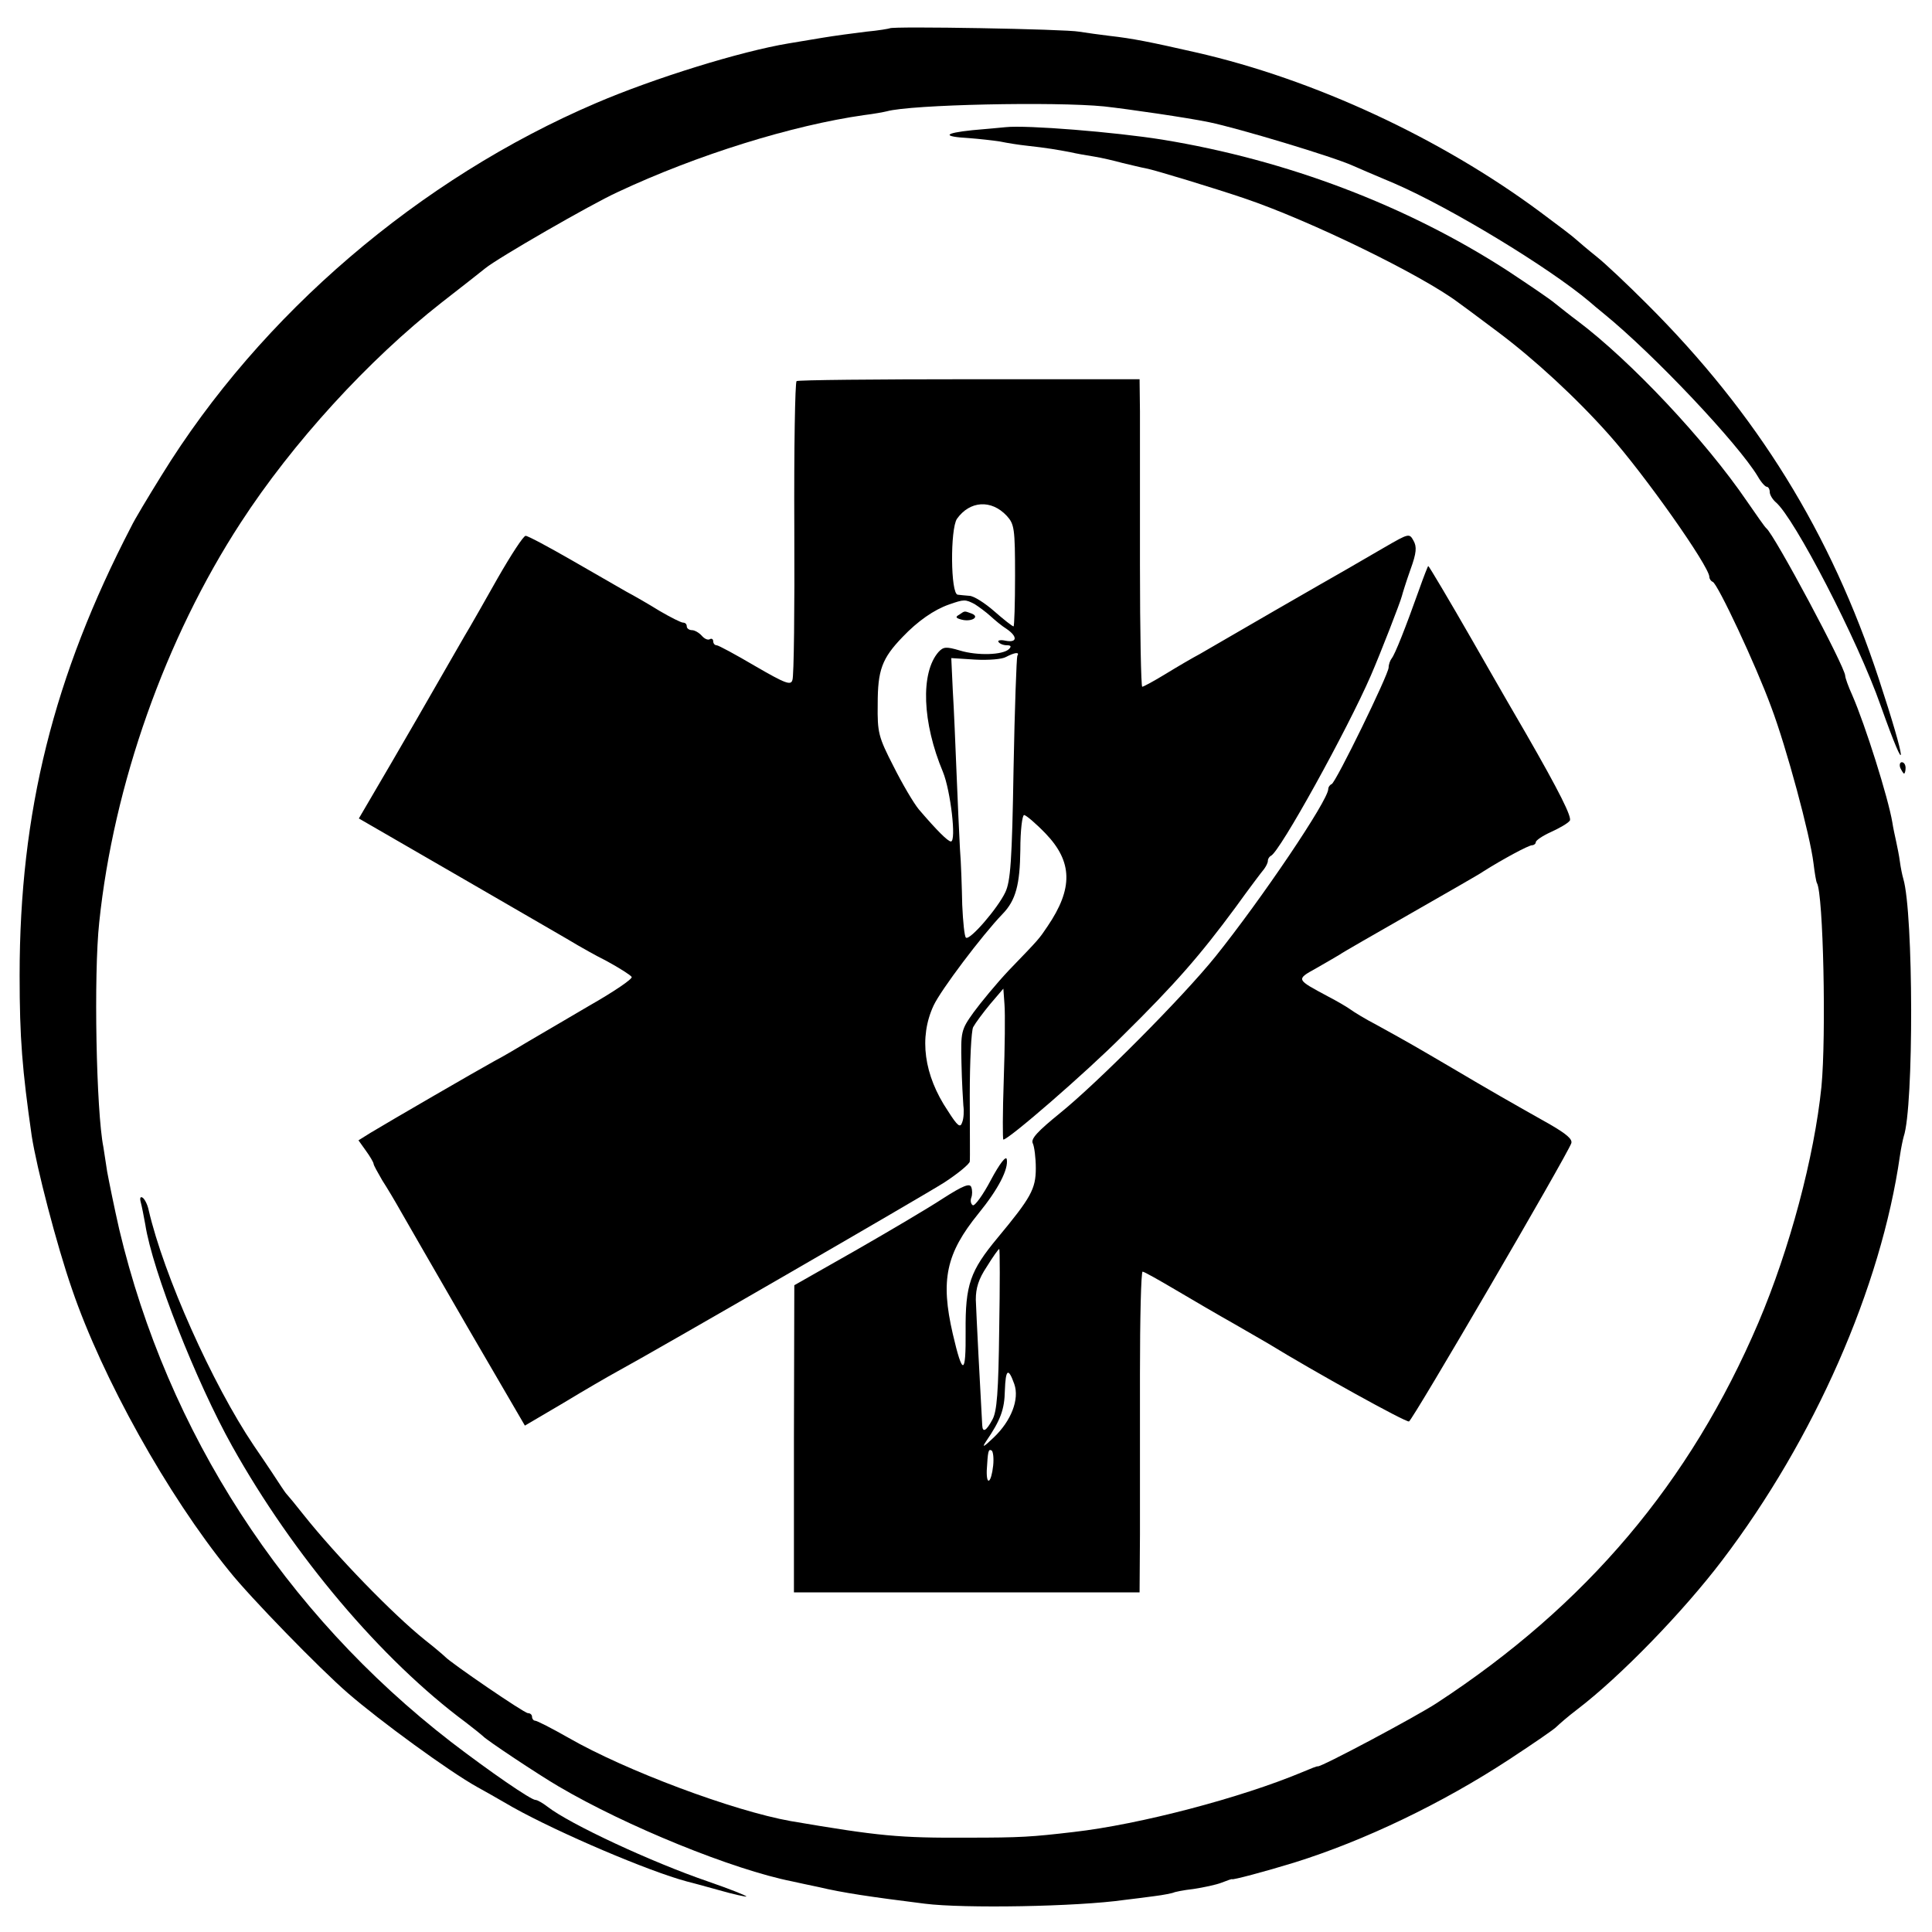
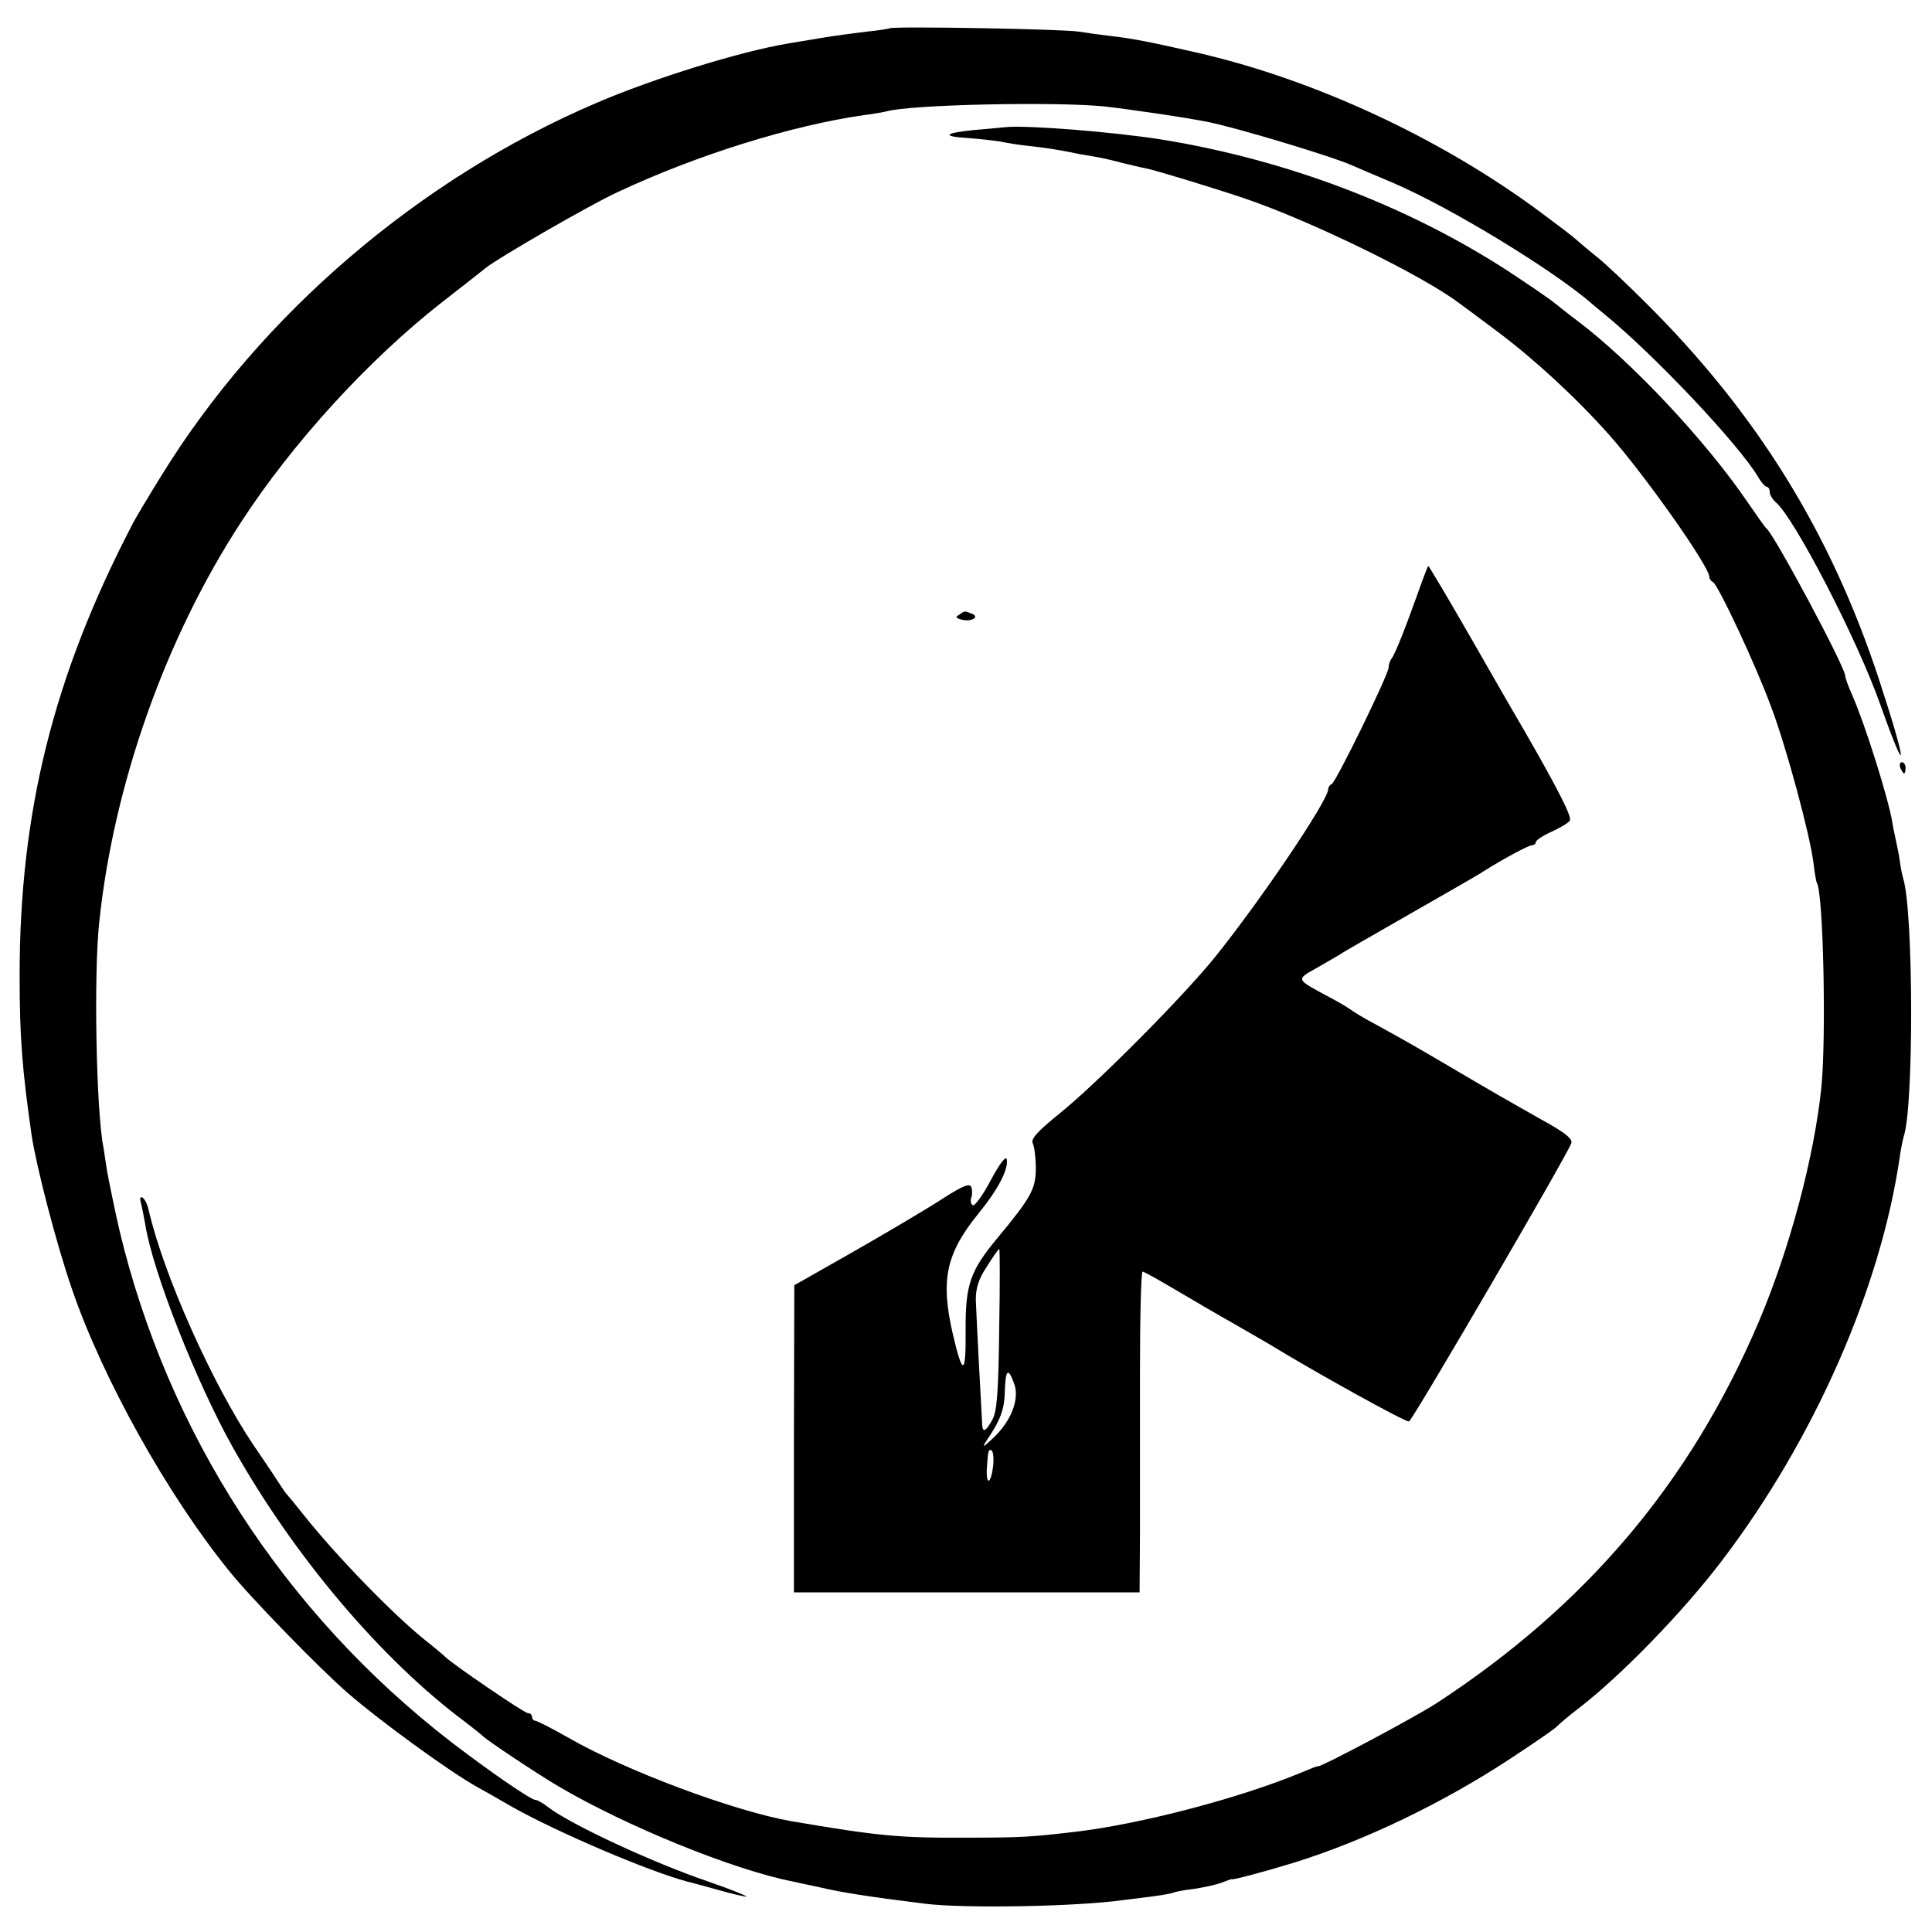
<svg xmlns="http://www.w3.org/2000/svg" version="1.0" width="512pt" height="512pt" viewBox="0 0 512 512" preserveAspectRatio="xMidYMid meet">
  <g transform="translate(0,512) scale(0.1,-0.1)" fill="#000000" stroke="none">
    <path d="M2358 5045 c-2 -1 -30 -6 -63 -9 -33 -4 -85 -11 -115 -16 -30 -5 -71 -12 -90 -15 -127 -21 -356 -92 -510 -158 -468 -200 -889 -560 -1152 -987 -36 -58 -72 -118 -80 -135 -206 -397 -296 -757 -296 -1190 0 -167 7 -250 32 -425 13 -84 66 -289 107 -407 80 -234 252 -544 417 -747 55 -69 240 -259 314 -323 84 -73 269 -208 343 -249 11 -6 54 -30 95 -54 122 -68 359 -169 460 -196 8 -2 46 -12 85 -23 38 -11 71 -18 73 -17 1 2 -44 20 -102 40 -149 51 -366 152 -425 198 -13 10 -27 18 -32 18 -12 0 -121 75 -224 154 -442 342 -751 819 -879 1358 -13 57 -27 126 -32 153 -4 28 -9 57 -10 65 -19 95 -26 458 -11 596 38 364 175 752 375 1059 137 211 338 431 532 583 58 45 110 86 116 91 33 27 279 169 351 202 211 99 463 177 653 204 25 3 52 8 60 10 64 18 445 26 576 13 63 -7 222 -30 279 -42 77 -16 327 -91 380 -115 11 -5 60 -26 110 -47 148 -64 409 -222 518 -314 7 -6 23 -20 37 -31 135 -110 356 -345 408 -431 9 -16 20 -28 24 -28 4 0 8 -6 8 -14 0 -7 7 -19 16 -27 49 -41 217 -365 278 -539 74 -208 70 -157 -5 71 -127 386 -322 702 -615 994 -49 49 -109 106 -133 125 -24 19 -48 40 -55 46 -6 6 -48 38 -94 72 -264 196 -600 352 -912 423 -123 28 -168 37 -230 44 -25 3 -61 8 -80 11 -35 7 -496 15 -502 9z" />
    <path d="M2665 4783 c-11 -1 -51 -5 -88 -8 -77 -8 -81 -17 -9 -21 26 -2 63 -6 82 -9 19 -4 51 -9 70 -11 55 -6 83 -11 115 -17 17 -4 46 -9 65 -12 19 -3 53 -11 75 -17 22 -5 49 -12 61 -14 23 -4 186 -54 260 -79 175 -59 472 -204 569 -277 6 -4 53 -39 105 -78 96 -72 206 -173 294 -272 93 -104 266 -349 266 -377 0 -5 4 -11 9 -13 13 -5 114 -220 155 -332 40 -106 103 -339 112 -414 3 -25 7 -49 9 -52 17 -28 25 -405 12 -540 -19 -186 -84 -430 -167 -625 -181 -424 -456 -749 -852 -1008 -53 -35 -310 -172 -316 -168 -1 1 -19 -6 -40 -15 -162 -68 -431 -139 -607 -159 -111 -13 -140 -15 -280 -15 -182 -1 -235 4 -470 44 -151 27 -436 133 -589 221 -44 25 -83 45 -88 45 -4 0 -8 5 -8 10 0 6 -5 10 -11 10 -10 0 -204 133 -219 149 -3 3 -27 24 -54 45 -86 69 -235 223 -321 331 -22 28 -42 52 -45 55 -3 3 -9 12 -15 21 -5 8 -38 58 -73 109 -109 162 -238 450 -278 623 -3 15 -11 30 -16 33 -6 4 -8 -1 -5 -12 3 -11 8 -37 12 -59 19 -123 135 -417 230 -587 162 -290 396 -567 620 -733 22 -17 42 -33 45 -36 7 -9 147 -102 200 -133 180 -106 463 -221 620 -252 14 -3 45 -10 70 -15 63 -15 137 -26 281 -44 103 -13 403 -8 529 10 19 2 55 7 79 10 25 3 47 8 50 9 3 2 27 7 54 10 26 4 60 11 75 17 15 6 27 10 27 9 0 -3 87 20 165 44 186 58 392 157 569 273 64 42 121 81 126 87 6 6 30 27 55 46 114 87 280 258 384 395 244 321 421 723 471 1072 3 21 8 44 10 51 27 78 26 592 -1 683 -3 10 -7 30 -9 45 -2 16 -7 40 -10 54 -3 14 -8 36 -10 50 -11 66 -72 259 -106 337 -11 24 -19 47 -19 52 0 23 -187 373 -209 391 -4 3 -26 35 -51 71 -111 163 -310 374 -450 479 -19 14 -45 35 -59 46 -14 12 -72 51 -128 88 -265 171 -582 292 -913 346 -125 20 -359 39 -415 33z" />
-     <path d="M2111 4110 c-4 -3 -7 -178 -6 -390 1 -212 -1 -393 -5 -402 -4 -15 -18 -10 -99 37 -51 30 -97 55 -102 55 -5 0 -9 5 -9 11 0 5 -4 8 -9 5 -5 -3 -14 1 -21 9 -7 8 -19 15 -26 15 -8 0 -14 5 -14 10 0 6 -4 10 -10 10 -5 0 -33 14 -62 31 -29 18 -69 41 -88 51 -19 11 -85 49 -146 84 -61 35 -115 64 -121 64 -6 0 -39 -51 -74 -112 -35 -62 -68 -120 -74 -130 -11 -18 -56 -97 -97 -168 -14 -25 -64 -111 -111 -192 l-86 -147 282 -163 c155 -90 289 -167 298 -173 9 -5 43 -25 77 -42 33 -18 63 -37 66 -42 3 -5 -47 -39 -112 -76 -64 -38 -137 -80 -162 -95 -25 -15 -65 -39 -90 -52 -49 -27 -275 -158 -328 -190 l-32 -20 20 -28 c11 -15 20 -31 20 -34 0 -4 11 -23 23 -44 13 -20 35 -57 49 -82 14 -25 94 -163 177 -307 l152 -261 102 60 c56 34 120 71 142 83 105 57 807 463 867 501 37 24 68 50 68 56 1 7 0 86 0 175 0 91 4 171 9 181 6 11 26 38 45 61 l35 41 3 -42 c2 -24 1 -114 -2 -201 -3 -86 -3 -157 -1 -157 14 0 216 175 316 275 140 138 206 214 299 340 36 50 70 95 76 102 5 7 10 16 10 22 0 5 4 11 8 13 23 9 203 335 265 478 26 60 78 194 82 210 2 8 12 40 23 71 16 44 17 60 8 76 -11 20 -12 20 -76 -17 -36 -21 -81 -47 -100 -58 -19 -11 -107 -61 -195 -112 -88 -51 -176 -102 -195 -113 -19 -10 -60 -34 -91 -53 -31 -19 -59 -34 -62 -34 -3 0 -6 145 -6 323 0 177 0 360 0 407 l-1 85 -451 0 c-248 0 -454 -2 -458 -5z m557 -357 c20 -22 22 -33 22 -159 0 -74 -2 -134 -4 -134 -3 0 -26 18 -51 40 -25 22 -55 41 -66 41 -10 1 -25 2 -31 3 -19 2 -20 174 -2 201 34 48 91 52 132 8z m-85 -234 c11 -7 30 -21 41 -31 12 -11 31 -27 44 -35 29 -20 28 -37 -3 -31 -13 3 -22 1 -19 -3 3 -5 13 -9 22 -9 11 0 13 -3 6 -10 -16 -16 -84 -18 -130 -4 -37 11 -44 10 -57 -4 -48 -55 -43 -187 12 -318 20 -49 36 -184 21 -184 -8 0 -38 30 -85 85 -14 17 -44 68 -67 114 -40 78 -43 89 -42 165 0 90 11 121 66 178 40 42 83 72 123 86 40 14 43 14 68 1z m113 -137 c-2 -4 -7 -139 -10 -300 -4 -243 -8 -298 -22 -327 -20 -42 -93 -127 -104 -120 -4 2 -8 42 -10 87 -1 46 -3 112 -6 148 -2 36 -6 126 -9 200 -3 74 -7 173 -10 220 l-4 86 63 -4 c36 -2 72 1 82 7 23 12 37 14 30 3z m75 -471 c72 -75 73 -146 5 -246 -23 -34 -20 -31 -102 -116 -33 -35 -75 -86 -94 -112 -33 -46 -34 -51 -32 -135 1 -48 4 -98 5 -112 2 -14 1 -34 -3 -44 -5 -16 -12 -11 -38 30 -64 95 -77 195 -38 279 19 41 129 187 183 243 35 36 46 78 47 170 0 51 5 92 10 92 5 0 31 -22 57 -49z" />
    <path d="M2542 3491 c-11 -6 -9 -9 6 -13 26 -7 50 7 27 16 -20 7 -17 8 -33 -3z" />
    <path d="M3761 3558 c-36 -101 -64 -172 -73 -183 -4 -5 -8 -16 -8 -24 0 -18 -140 -305 -151 -309 -5 -2 -9 -8 -9 -13 0 -30 -177 -292 -299 -444 -87 -108 -314 -336 -412 -415 -59 -48 -78 -68 -72 -80 4 -8 8 -38 8 -66 0 -55 -13 -78 -101 -184 -73 -88 -86 -124 -85 -248 1 -118 -8 -119 -34 -7 -33 143 -18 213 68 319 53 65 80 118 75 144 -2 10 -19 -12 -42 -55 -21 -40 -43 -70 -48 -67 -5 3 -7 12 -4 20 3 8 3 20 0 28 -4 11 -22 4 -75 -30 -38 -25 -143 -87 -232 -138 l-162 -92 -1 -407 0 -407 458 0 458 0 1 153 c0 83 0 275 0 425 0 149 3 272 7 272 4 0 43 -22 87 -48 44 -26 114 -67 155 -90 41 -24 82 -47 90 -52 124 -76 366 -210 374 -207 10 4 417 702 430 737 4 11 -13 25 -56 50 -110 62 -159 90 -257 148 -99 58 -114 67 -203 116 -29 15 -60 34 -68 40 -8 6 -35 22 -60 35 -86 46 -86 45 -32 75 26 15 54 31 62 36 8 6 94 55 190 110 96 55 182 104 190 110 52 33 121 70 130 70 5 0 10 4 10 8 0 5 18 17 40 27 22 10 45 23 50 30 7 8 -28 78 -116 231 -70 120 -134 233 -144 250 -58 101 -113 194 -115 194 -1 0 -12 -28 -24 -62z m-1113 -1960 c-2 -167 -6 -219 -18 -240 -16 -30 -26 -36 -27 -15 -5 86 -16 301 -17 333 0 30 7 54 29 87 16 26 31 47 33 47 2 0 2 -96 0 -212z m40 -146 c14 -40 -8 -97 -54 -141 -27 -26 -33 -29 -21 -11 39 57 49 85 50 135 2 57 9 62 25 17z m-56 -216 c-5 -46 -18 -55 -17 -13 3 51 4 58 13 53 4 -3 6 -21 4 -40z" />
    <path d="M5036 3085 c4 -8 8 -15 10 -15 2 0 4 7 4 15 0 8 -4 15 -10 15 -5 0 -7 -7 -4 -15z" />
  </g>
</svg>